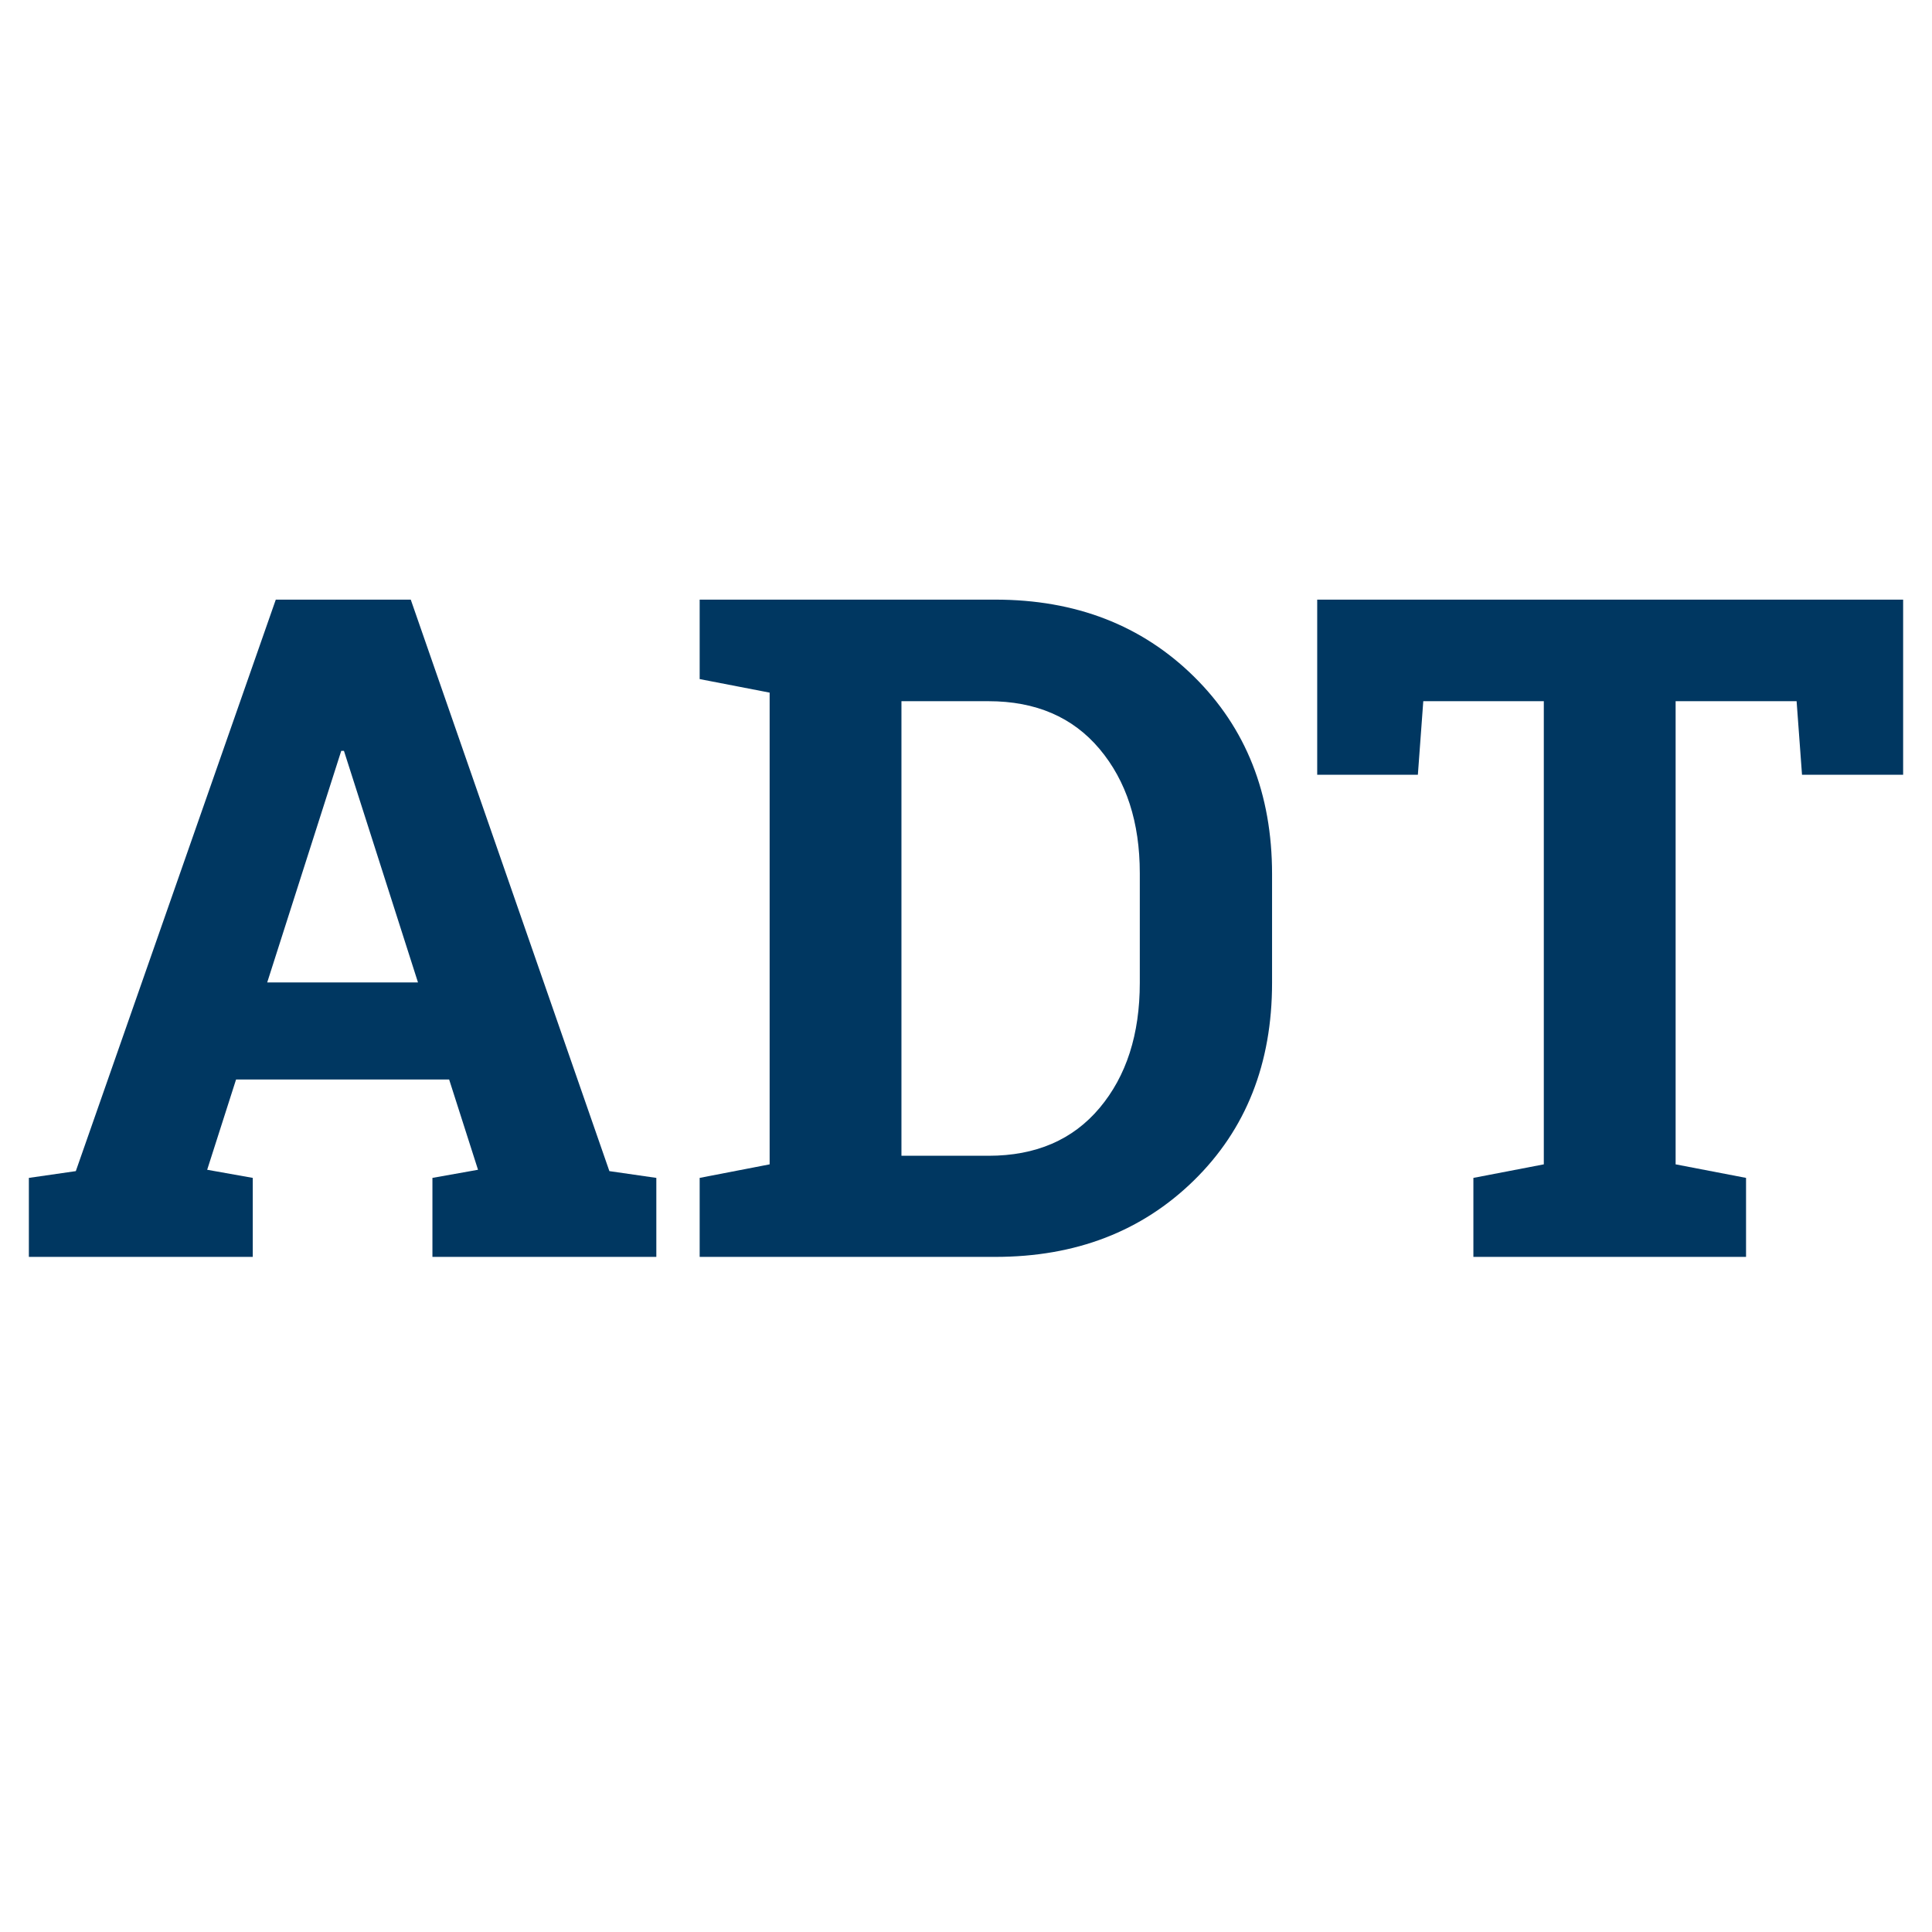
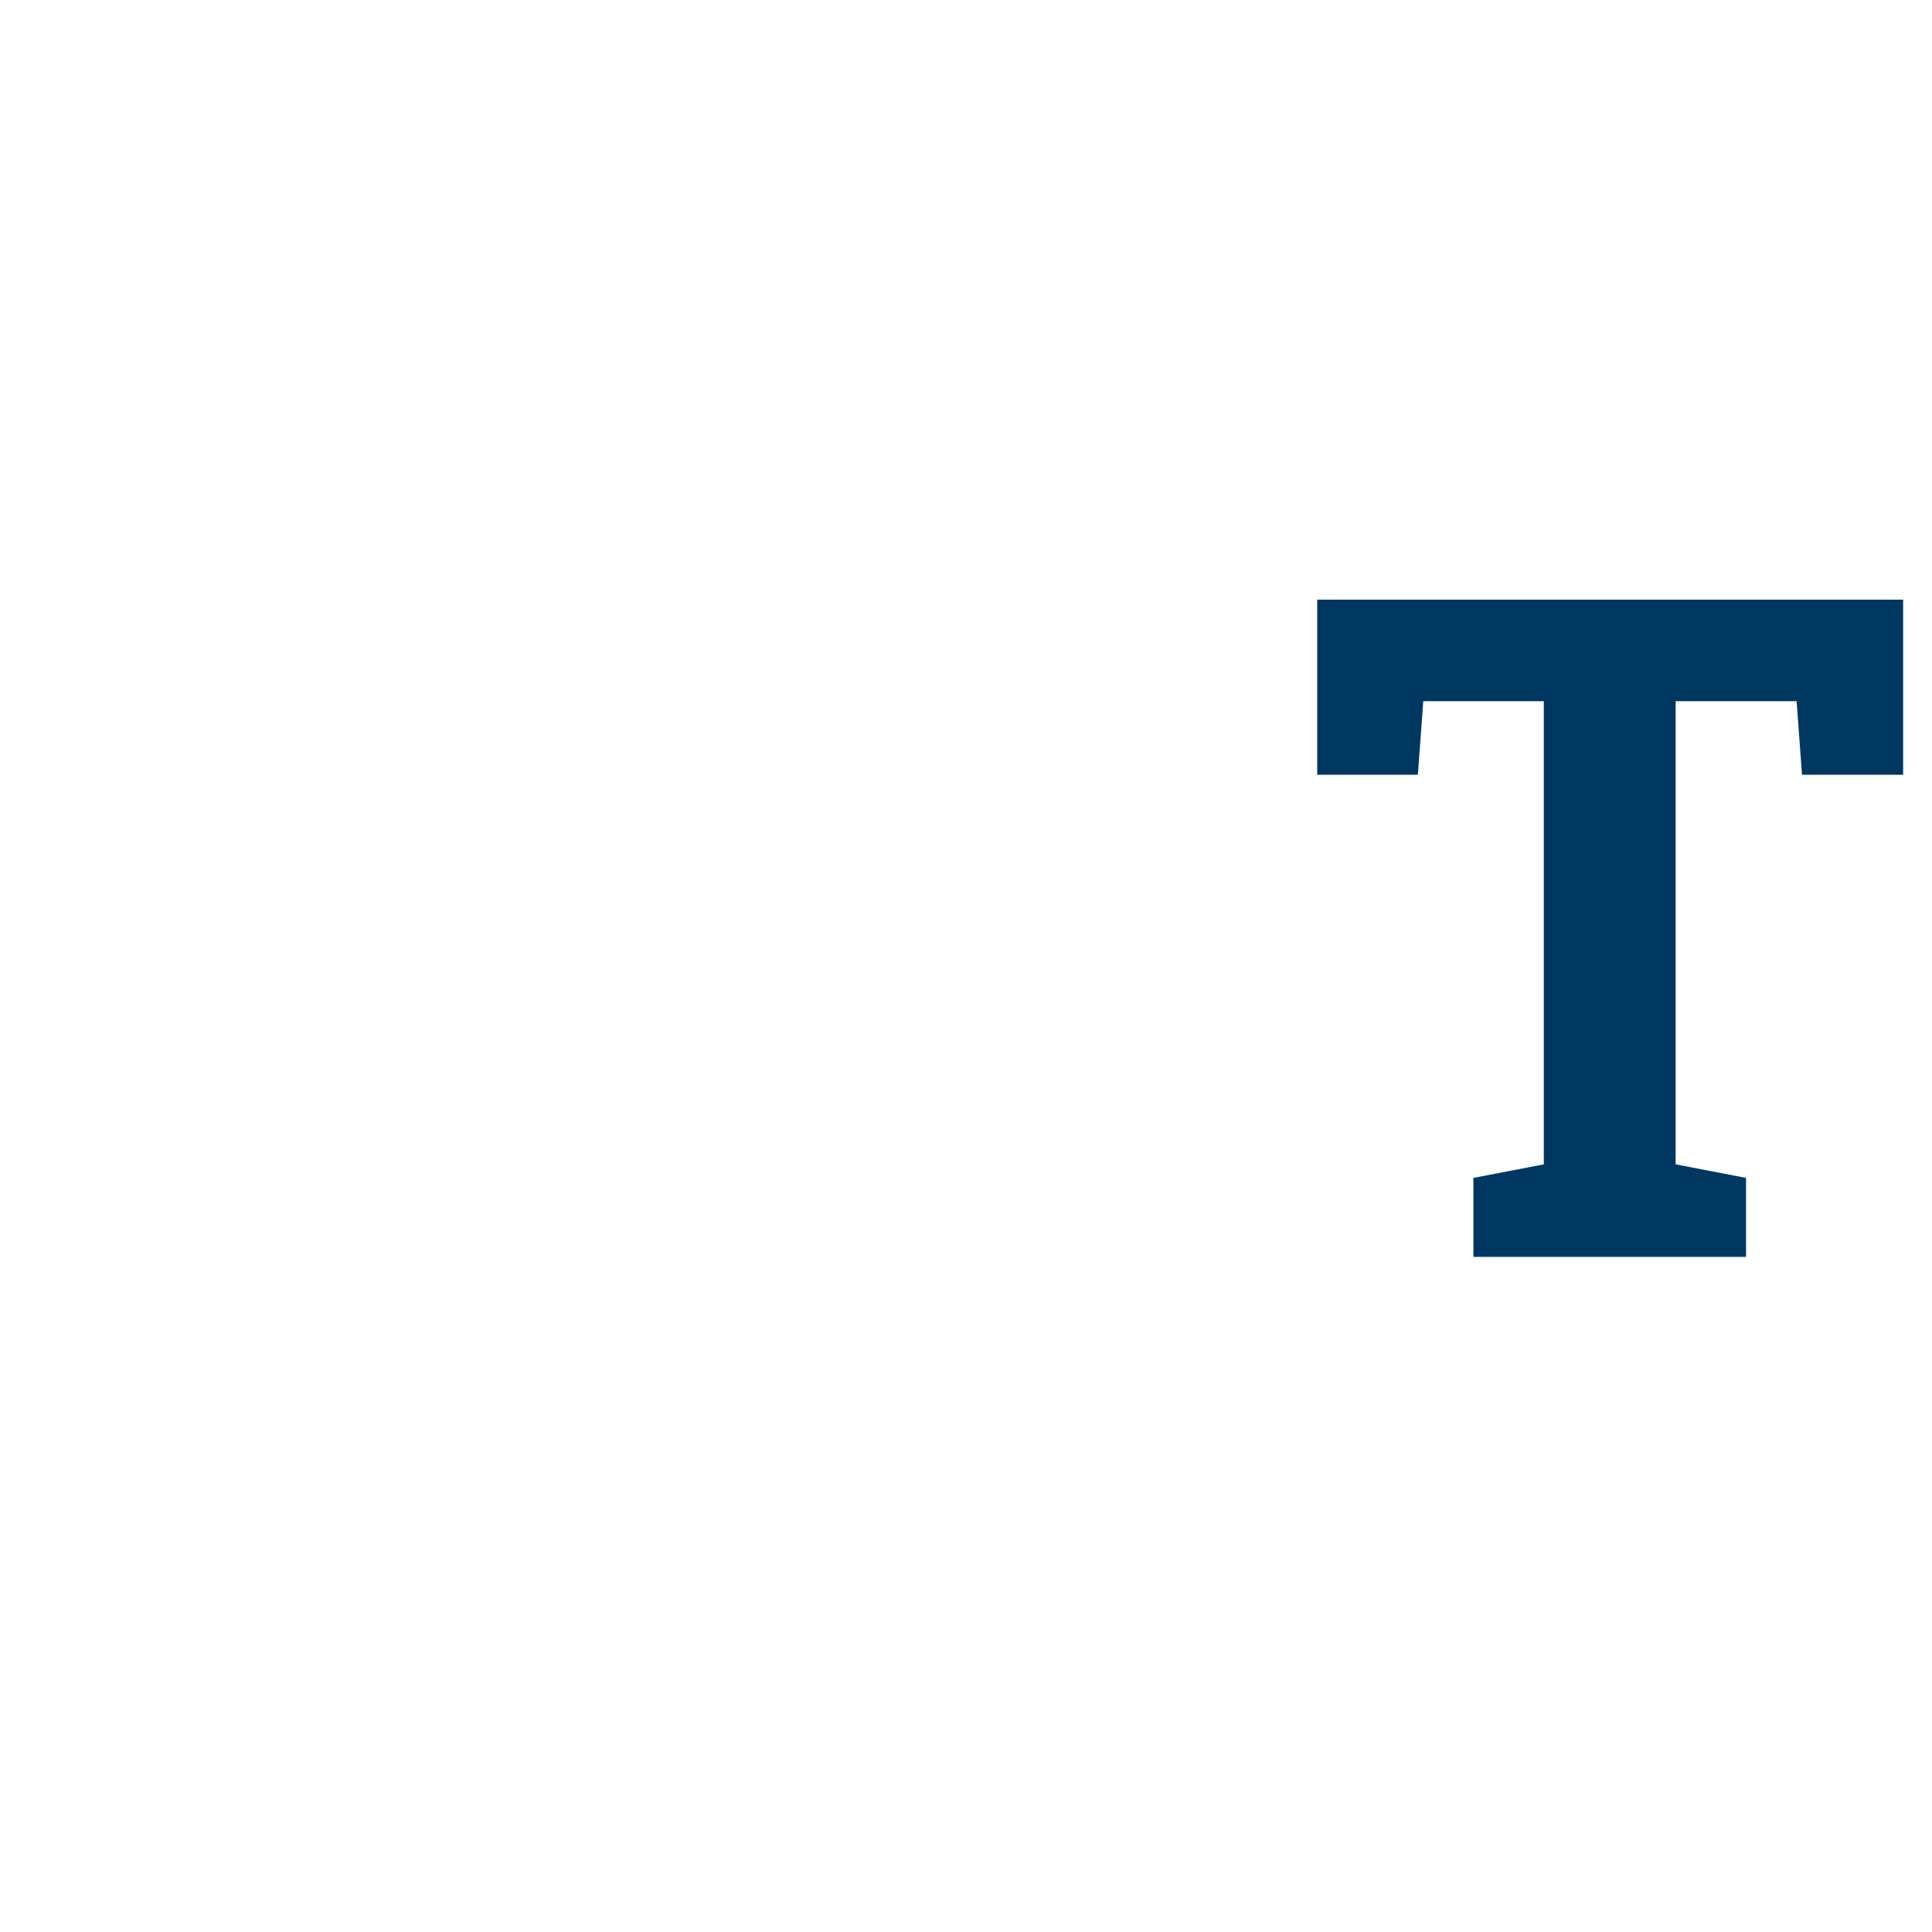
<svg xmlns="http://www.w3.org/2000/svg" id="Ebene_1" viewBox="0 0 1024 1024">
-   <path d="M15.301,624.308l24.883-3.589,105.991-302.9h71.538l105.273,302.9,24.883,3.589v41.87h-118.672v-41.87l24.165-4.307-15.312-47.852h-112.93l-15.312,47.852,24.165,4.307v41.87H15.301v-41.87ZM141.629,520.709h79.912l-39.238-122.739h-1.436l-39.238,122.739Z" style="fill: #003761;" />
-   <path d="M527.552,317.818c42.588,0,77.677,13.6,105.273,40.793,27.594,27.197,41.392,62.087,41.392,104.675v57.661c0,42.749-13.798,77.64-41.392,104.675-27.597,27.037-62.686,40.555-105.273,40.555h-156.714v-41.87l37.085-7.178v-250.024l-37.085-7.178v-42.109h156.714ZM477.786,371.651v240.933h46.177c25.04,0,44.659-8.453,58.857-25.361,14.194-16.905,21.294-38.999,21.294-66.274v-58.14c0-26.954-7.1-48.887-21.294-65.796-14.198-16.905-33.817-25.361-58.857-25.361h-46.177Z" style="fill: #003761;" />
  <path d="M1008.699,317.818v92.832h-53.594l-2.871-38.999h-64.121v245.479l37.324,7.178v41.87h-144.512v-41.87l37.324-7.178v-245.479h-63.882l-2.871,38.999h-53.354v-92.832h310.557Z" style="fill: #003761;" />
</svg>